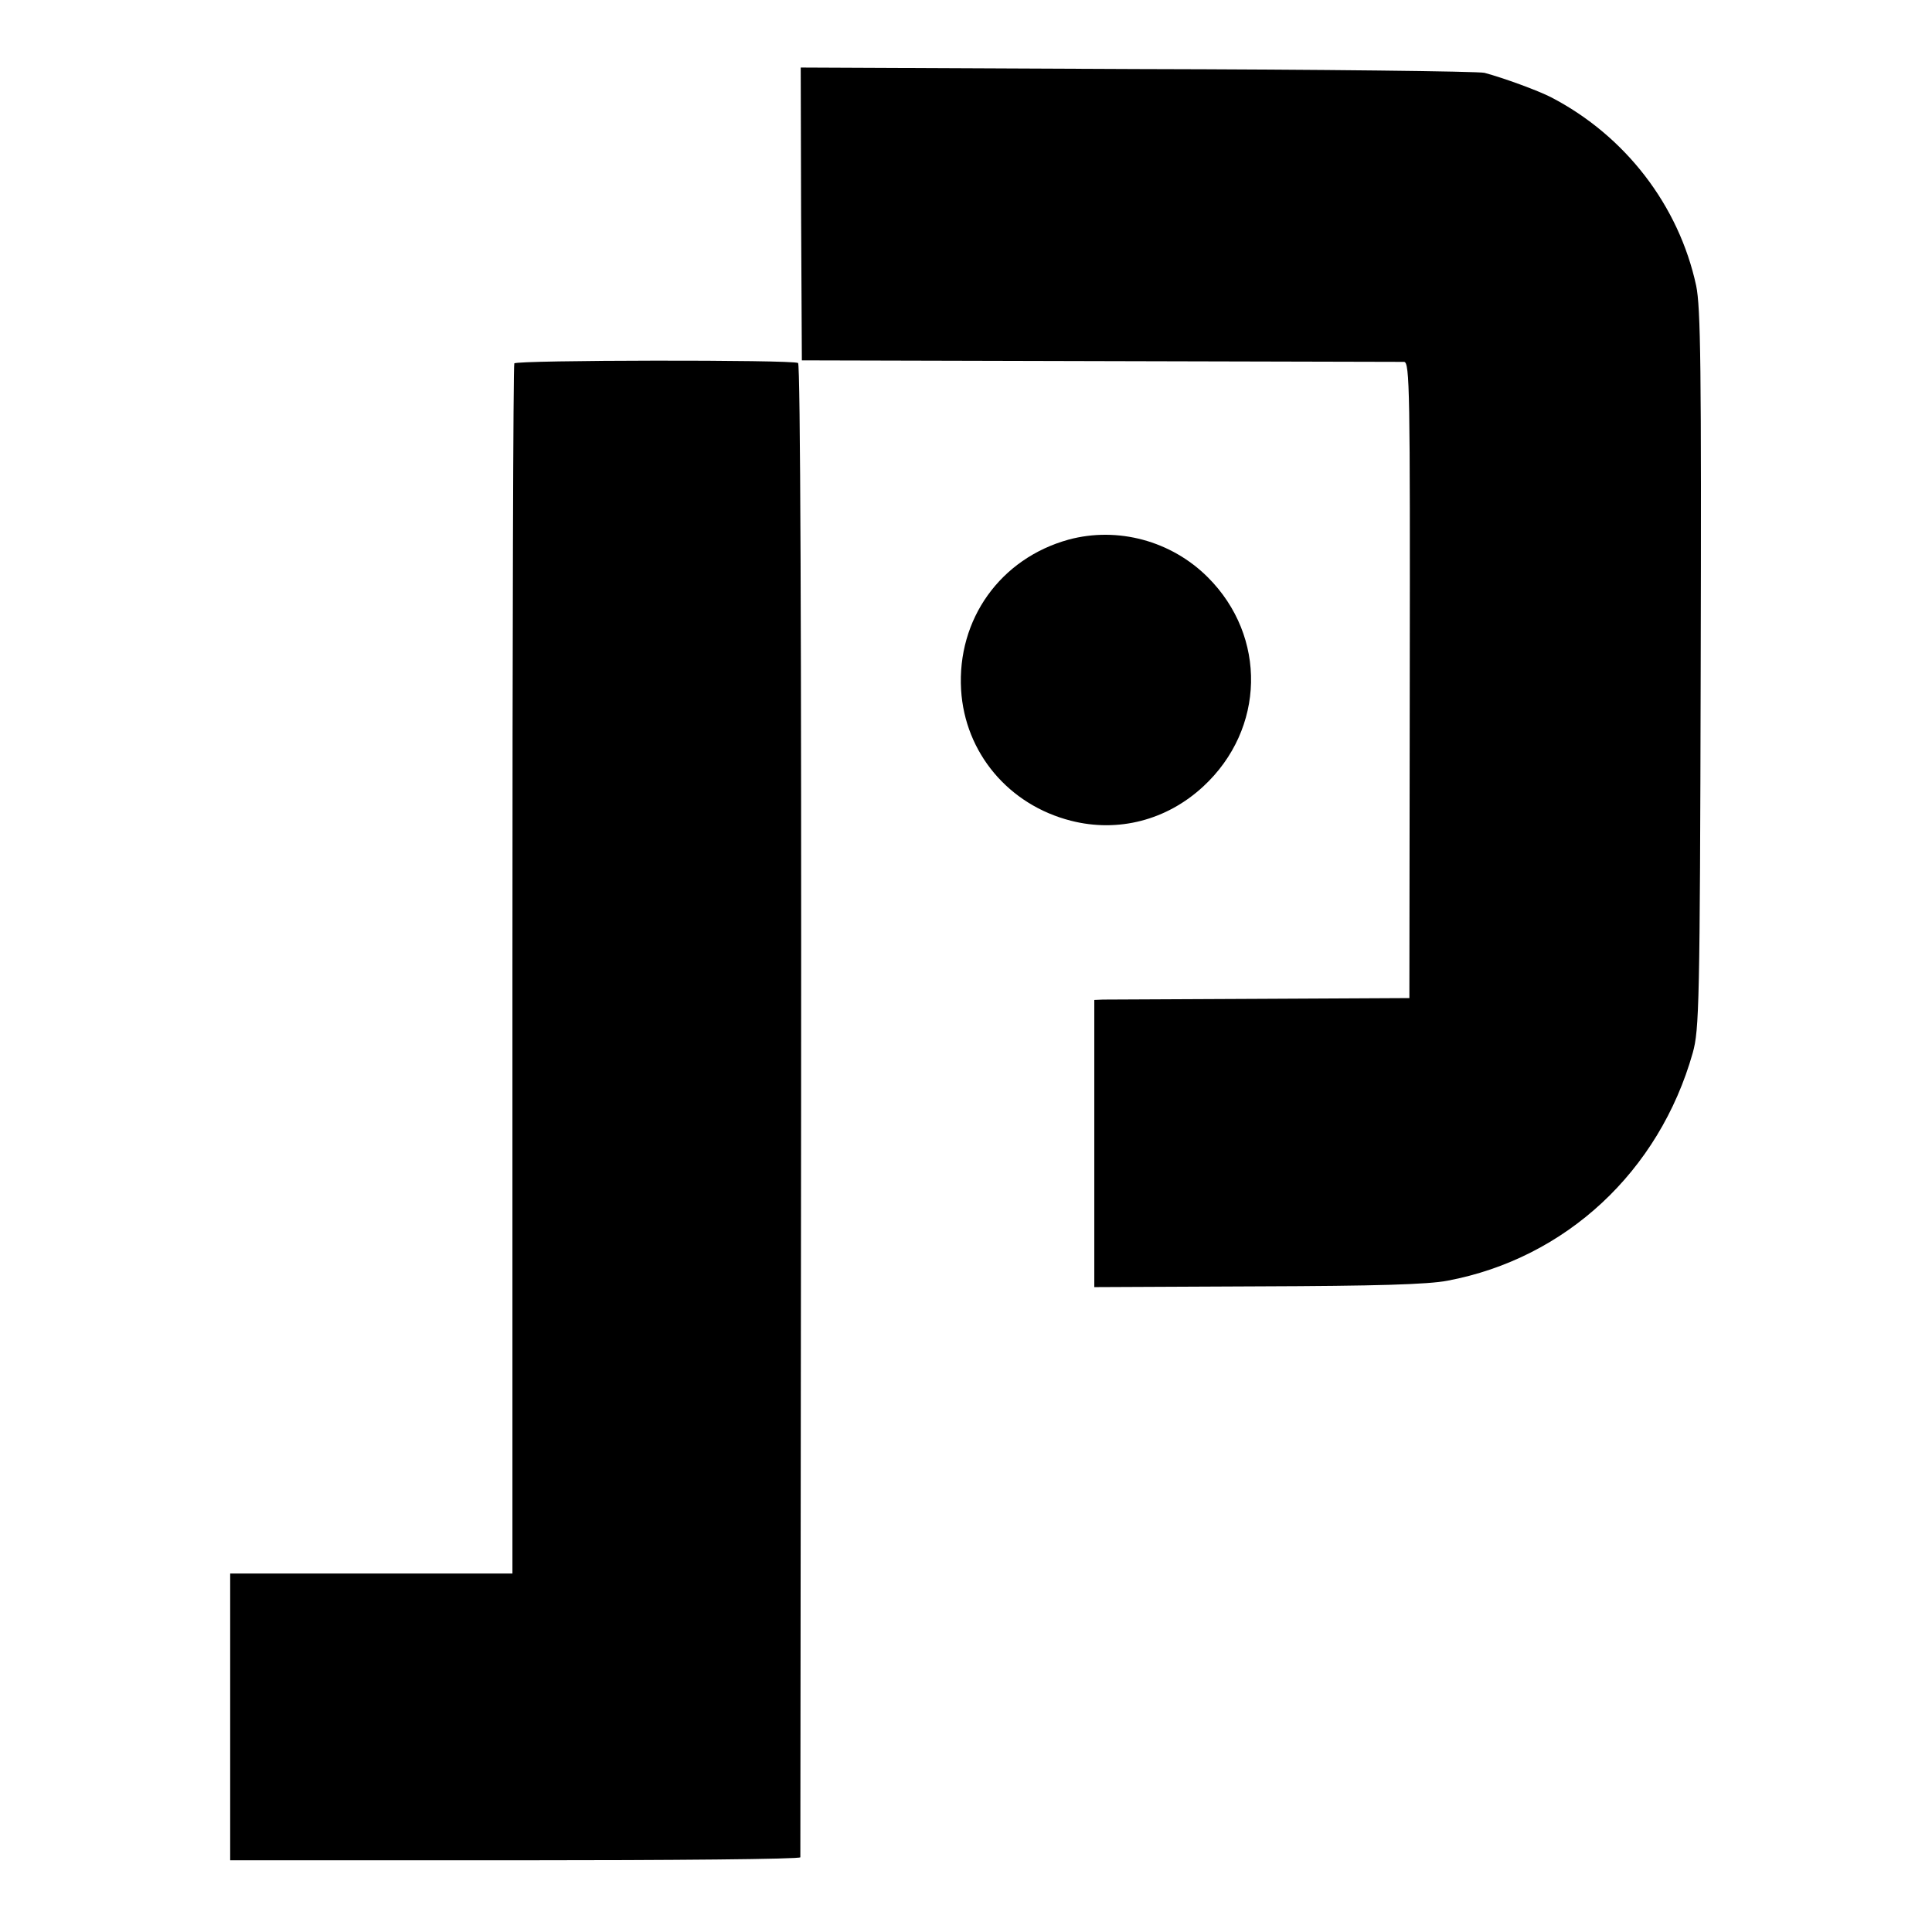
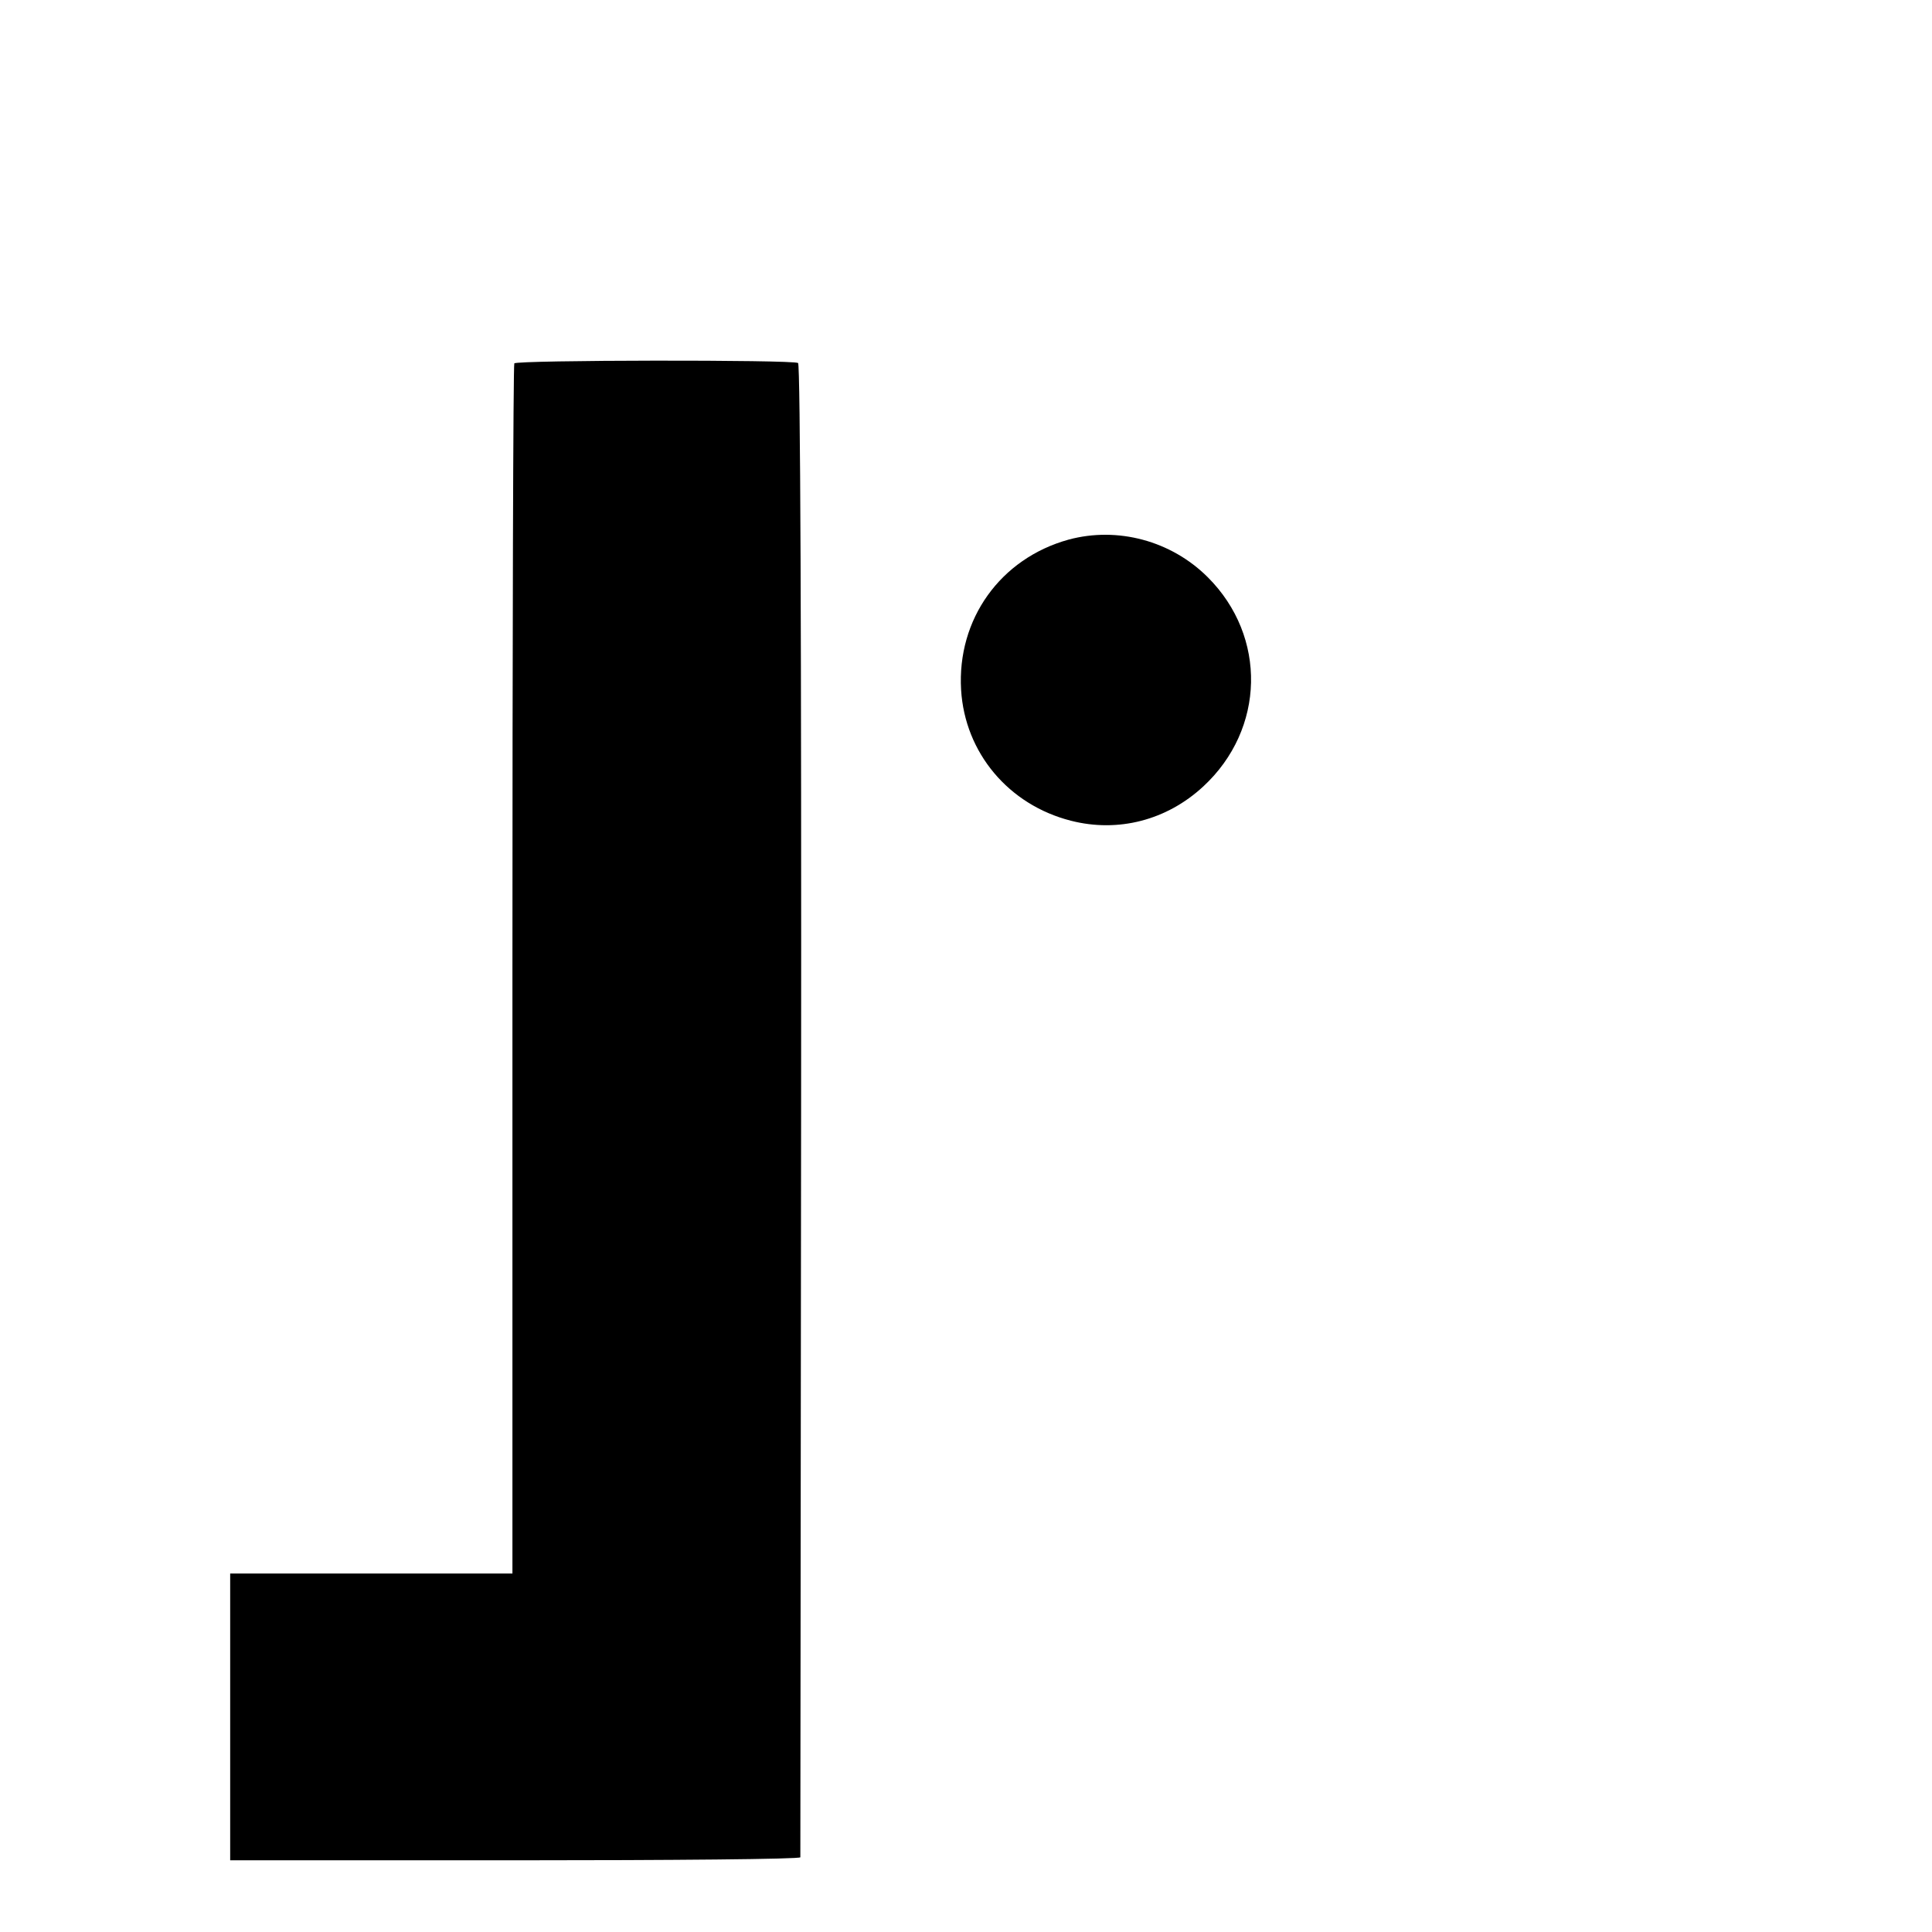
<svg xmlns="http://www.w3.org/2000/svg" version="1.0" width="512pt" height="512pt" viewBox="0 0 512 512" preserveAspectRatio="xMidYMid meet">
  <g transform="translate(0,512) scale(0.1,-0.1)" fill="#000000" stroke="none">
-     <path d="M2123 4553 l2 -388 790 -2 c435 -1 797 -2 806 -2 15 -1 16 -76 15 -843 l-1 -843 -395 -2 c-217 -1 -405 -2 -417 -2 l-23 -1 0 -380 0 -381 433 2 c314 1 451 5 503 15 313 59 561 289 650 604 17 61 19 127 21 1015 2 805 0 960 -12 1018 -46 213 -188 397 -384 499 -35 18 -125 51 -177 65 -16 4 -430 9 -921 10 l-891 4 1 -388z" />
    <path d="M1363 4157 c-3 -5 -5 -728 -5 -1608 l0 -1599 -374 0 -374 0 0 -380 0 -380 755 0 c415 0 755 3 756 8 0 4 1 895 2 1980 1 1251 -2 1976 -8 1980 -14 9 -746 8 -752 -1z" />
    <path d="M2832 3690 c-181 -50 -296 -211 -285 -398 10 -167 126 -305 291 -347 125 -32 254 1 351 91 164 152 169 397 12 554 -97 97 -239 135 -369 100z" />
  </g>
</svg>